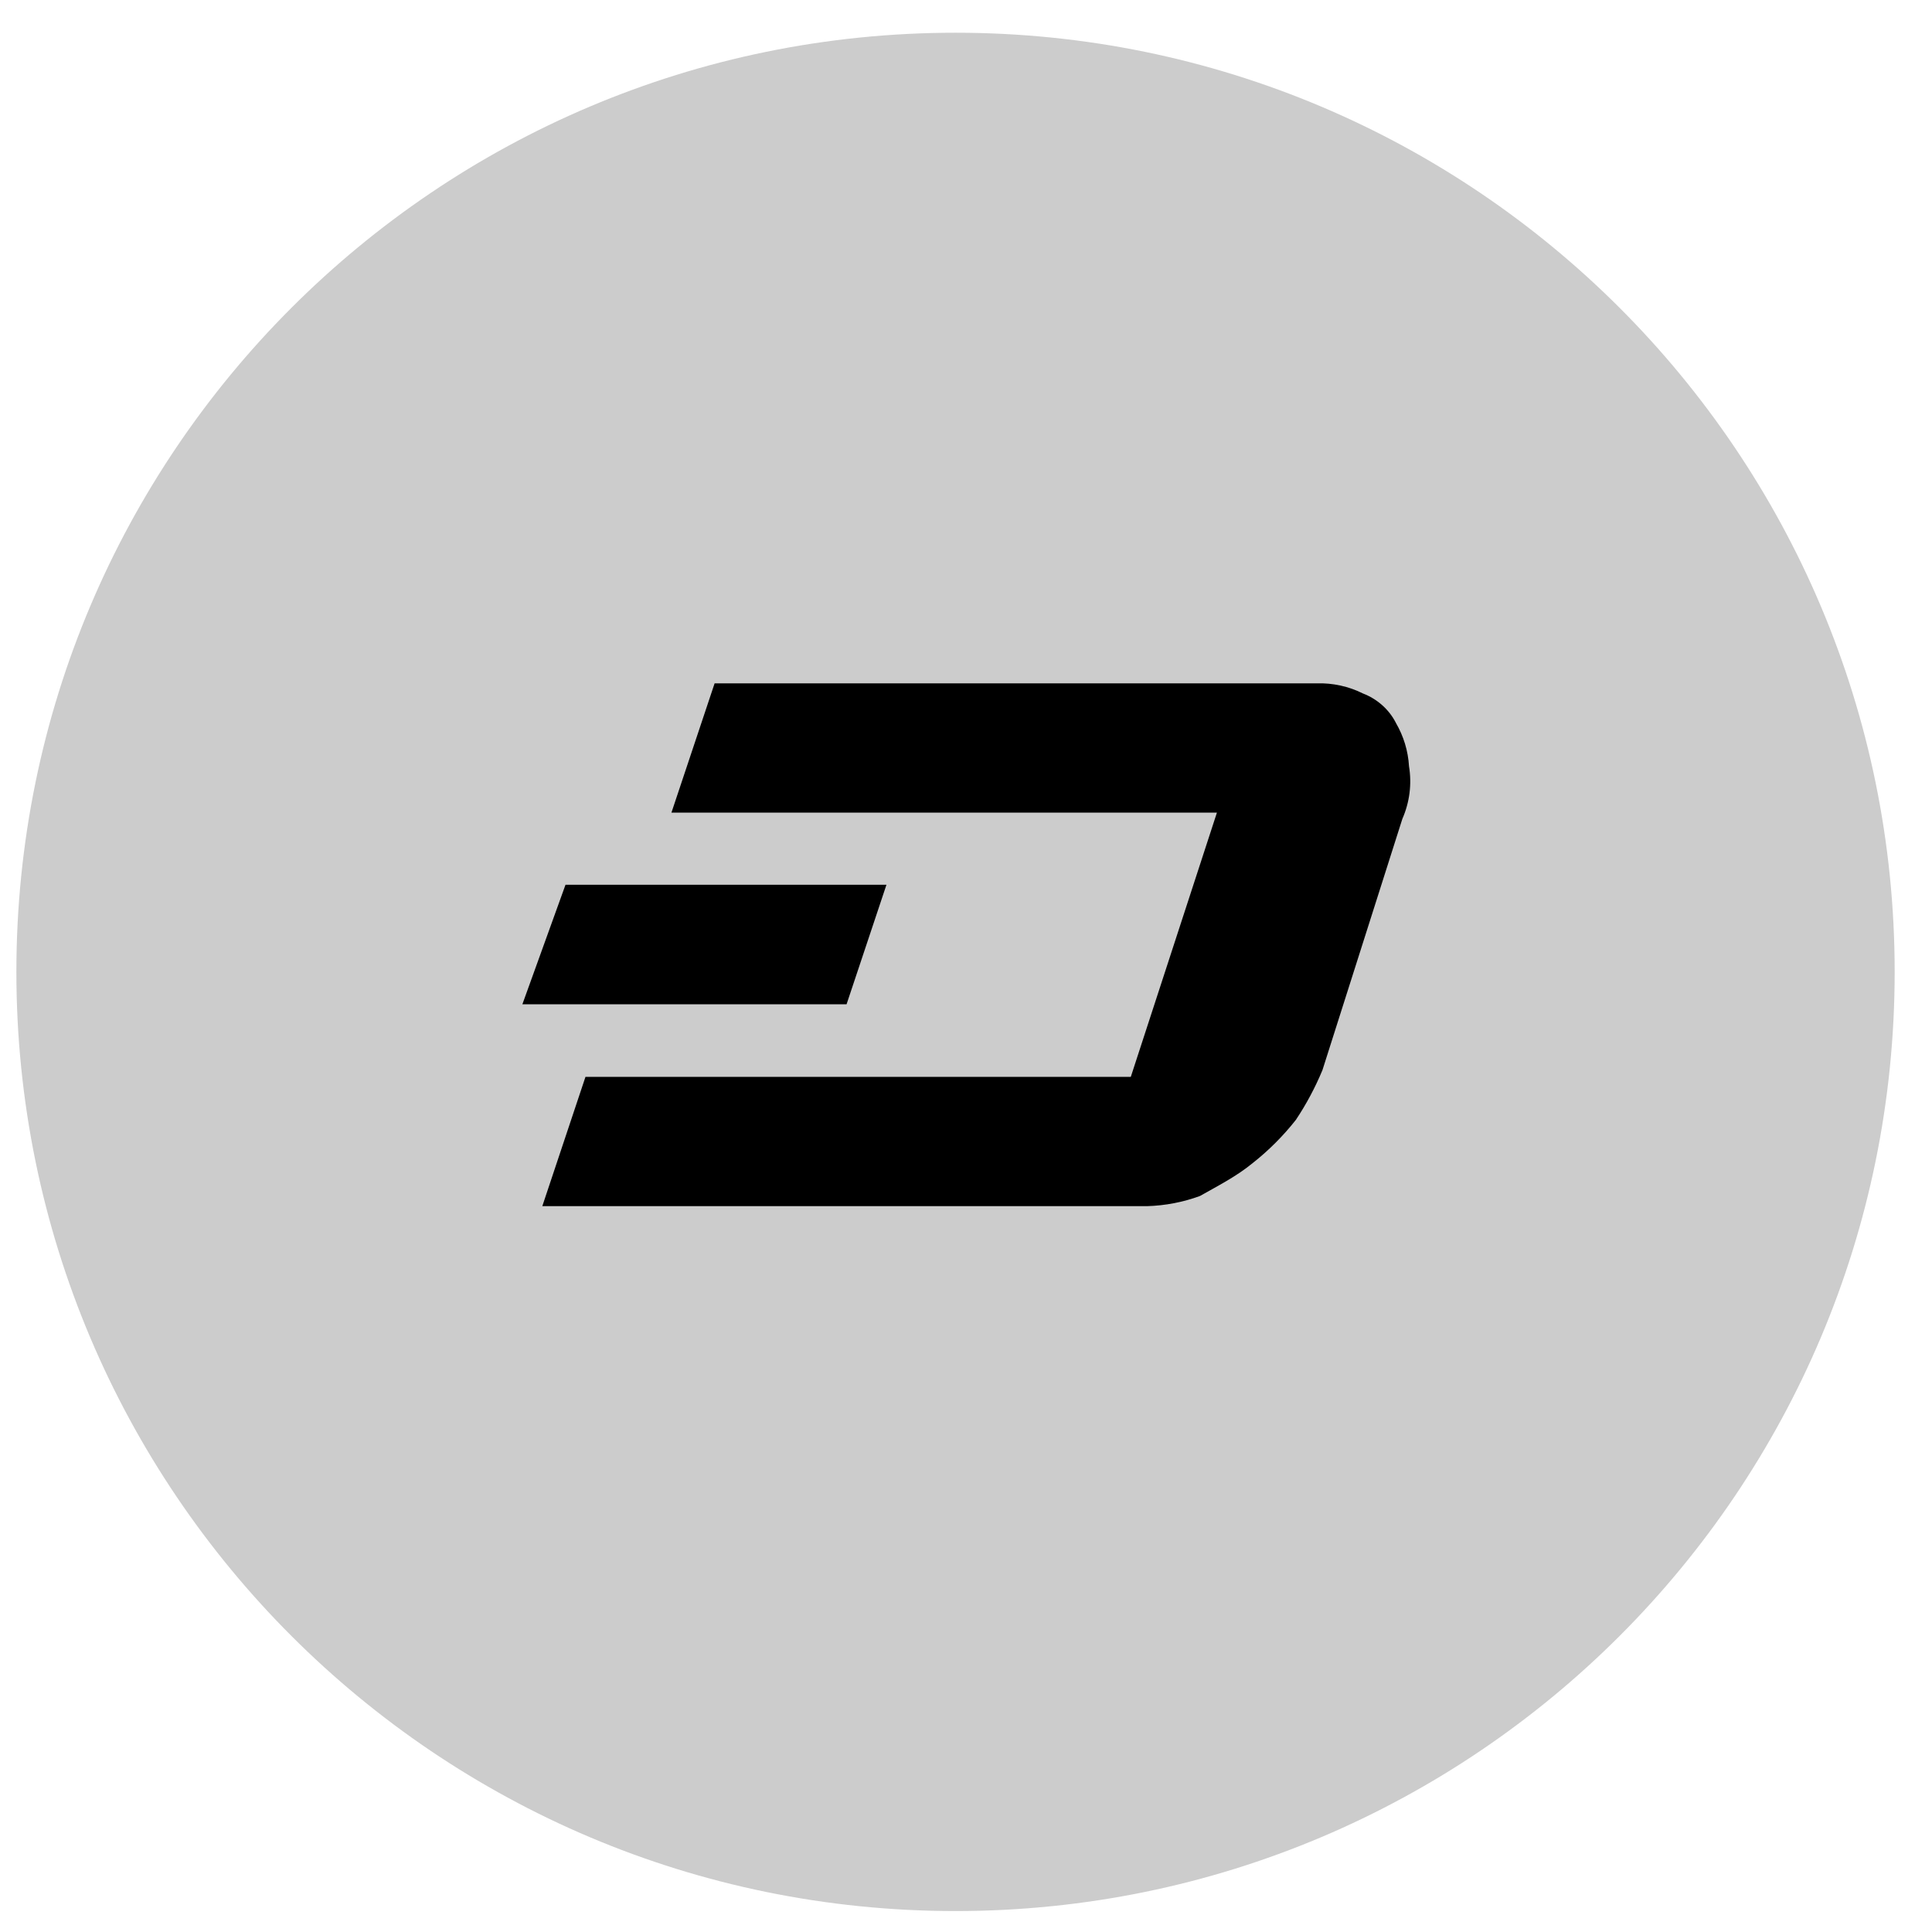
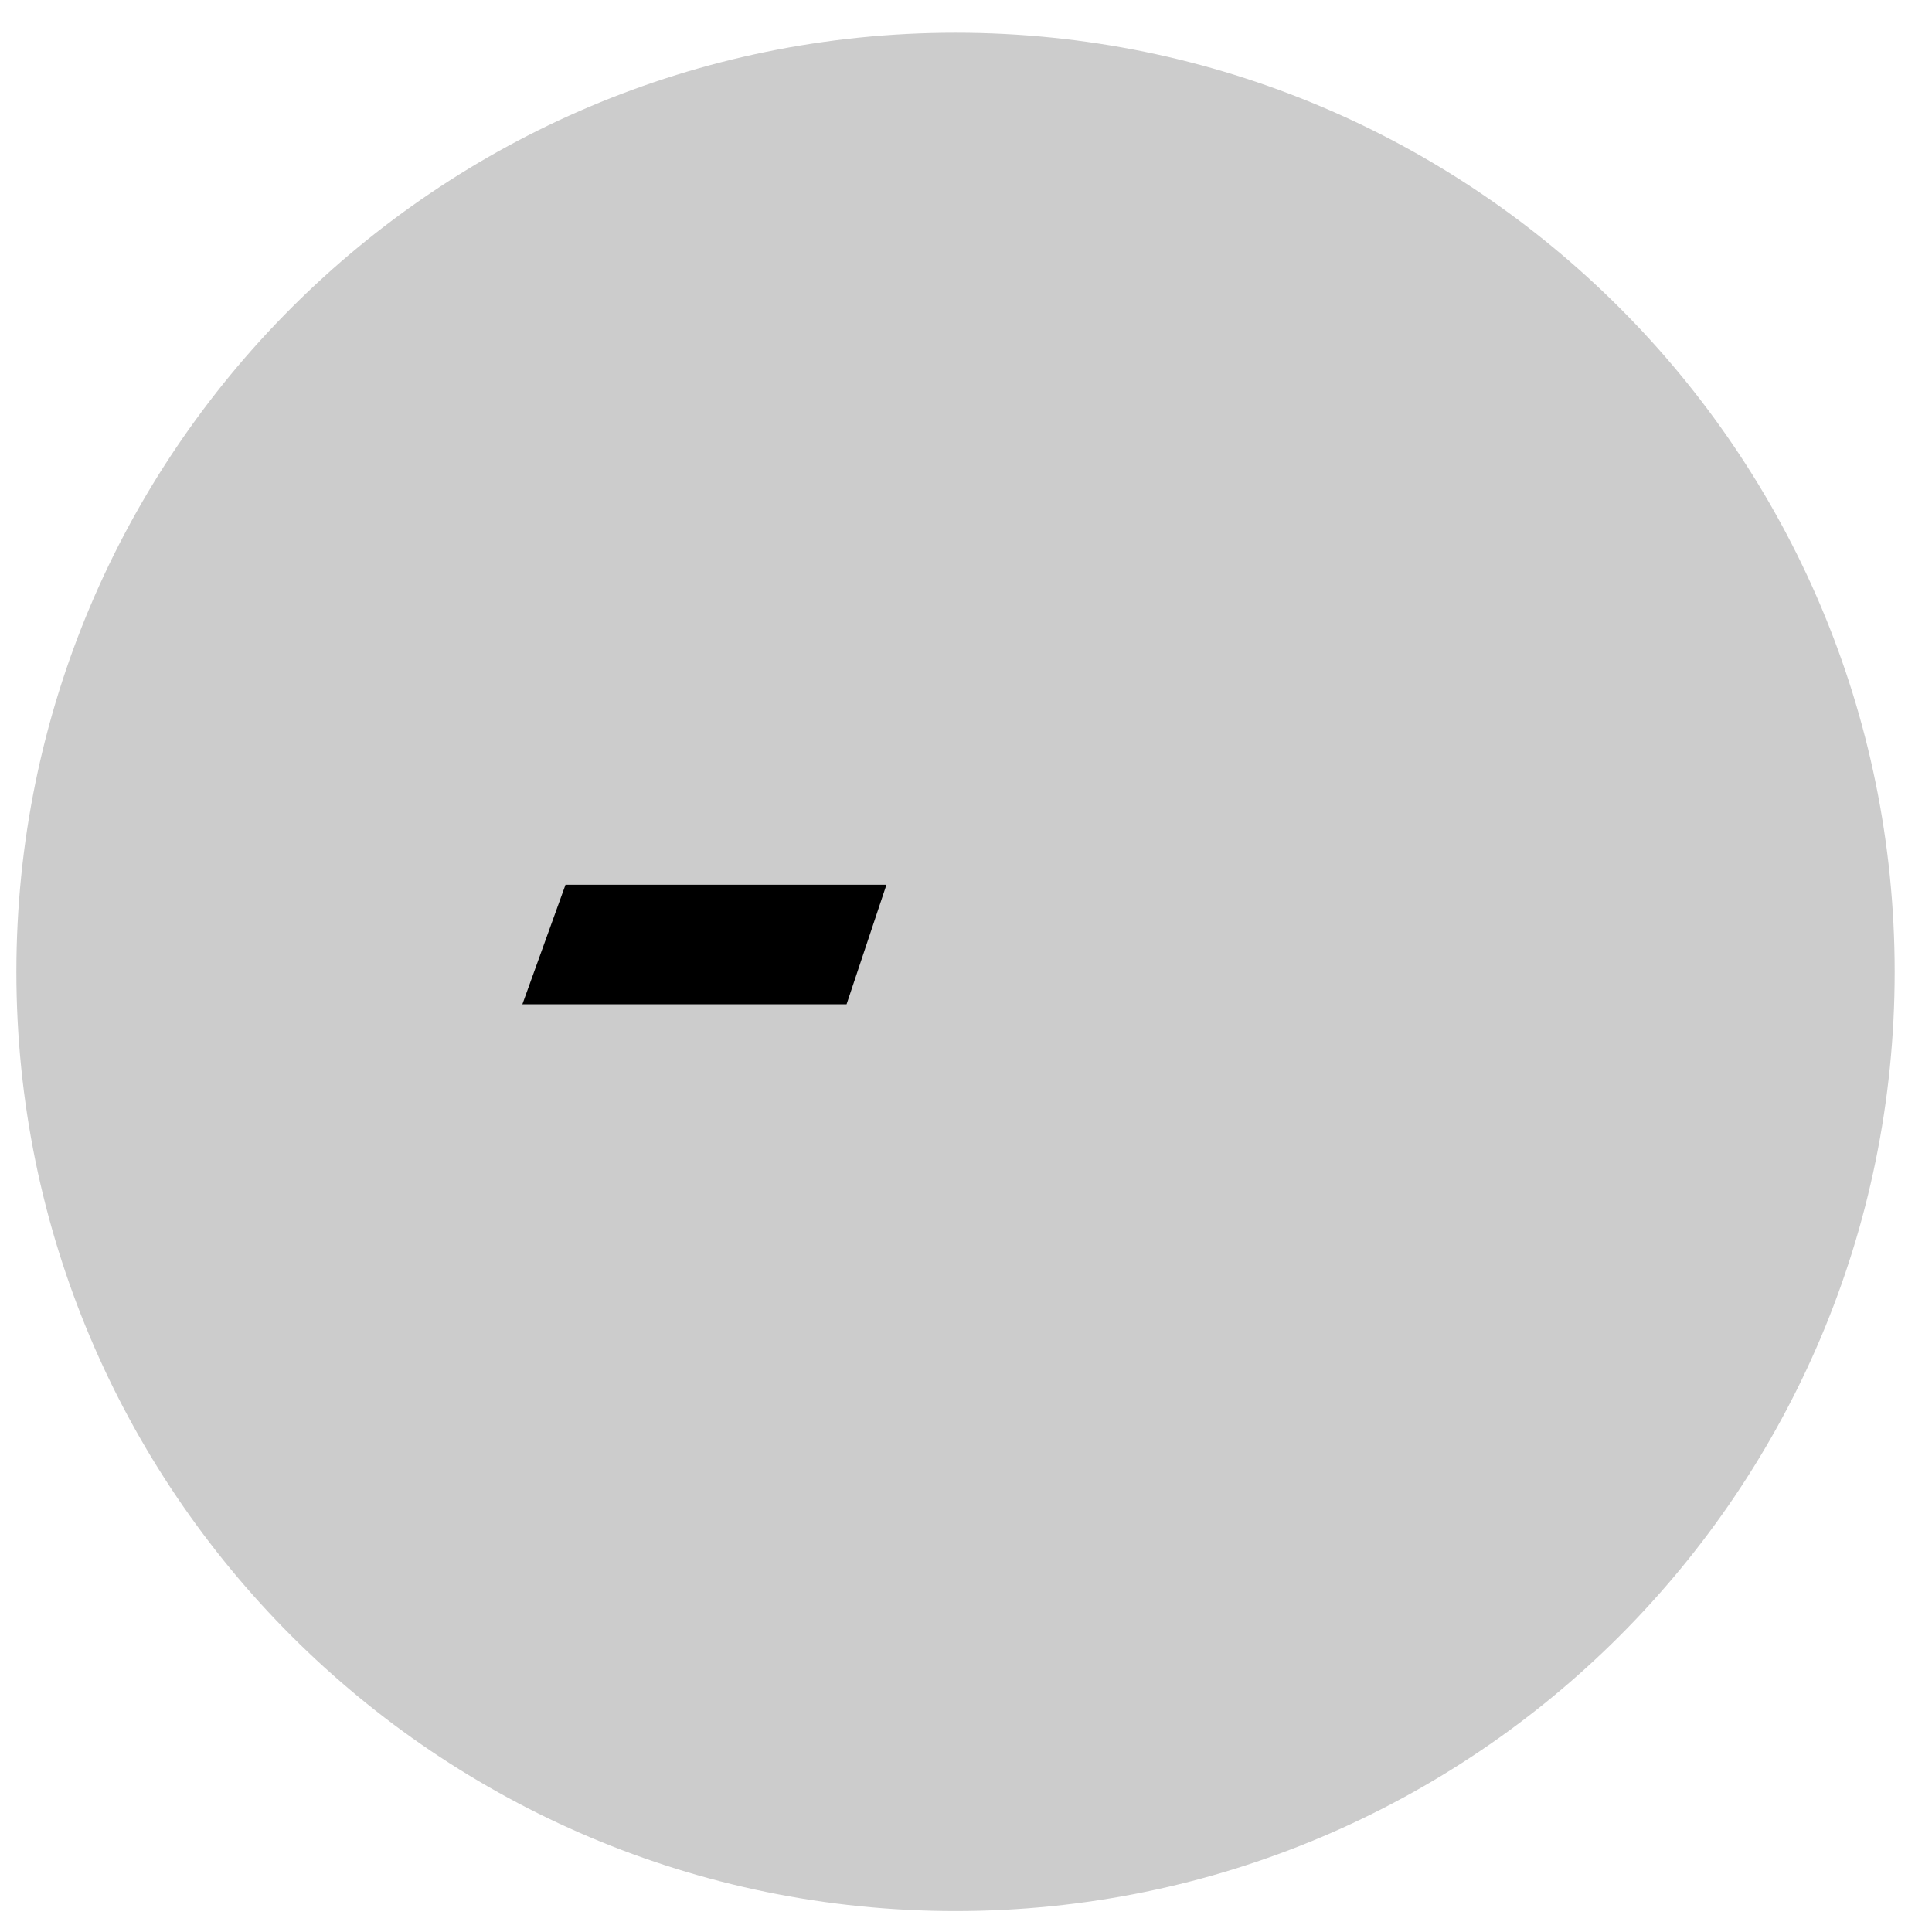
<svg xmlns="http://www.w3.org/2000/svg" width="50" height="50" viewBox="0 0 50 50" fill="none">
  <path opacity="0.2" d="M24.729 49.458C38.152 49.458 49.034 38.576 49.034 25.152C49.034 11.729 38.152 0.847 24.729 0.847C11.306 0.847 0.424 11.729 0.424 25.152C0.424 38.576 11.306 49.458 24.729 49.458Z" fill="black" />
-   <path d="M36.465 19.83C36.442 19.436 36.326 19.054 36.128 18.713C35.953 18.362 35.64 18.088 35.275 17.948C34.903 17.762 34.49 17.672 34.074 17.685H18.494L17.377 21.03H31.494L29.265 27.869H15.152L14.035 31.215H29.689C30.156 31.201 30.617 31.113 31.055 30.952C31.494 30.702 31.996 30.45 32.421 30.099C32.836 29.772 33.21 29.397 33.537 28.982C33.808 28.576 34.038 28.144 34.225 27.694L36.293 21.192C36.481 20.764 36.541 20.291 36.465 19.83Z" fill="black" />
  <path d="M22.941 22.898H14.635L13.519 25.991H21.909L22.941 22.898Z" fill="black" />
</svg>